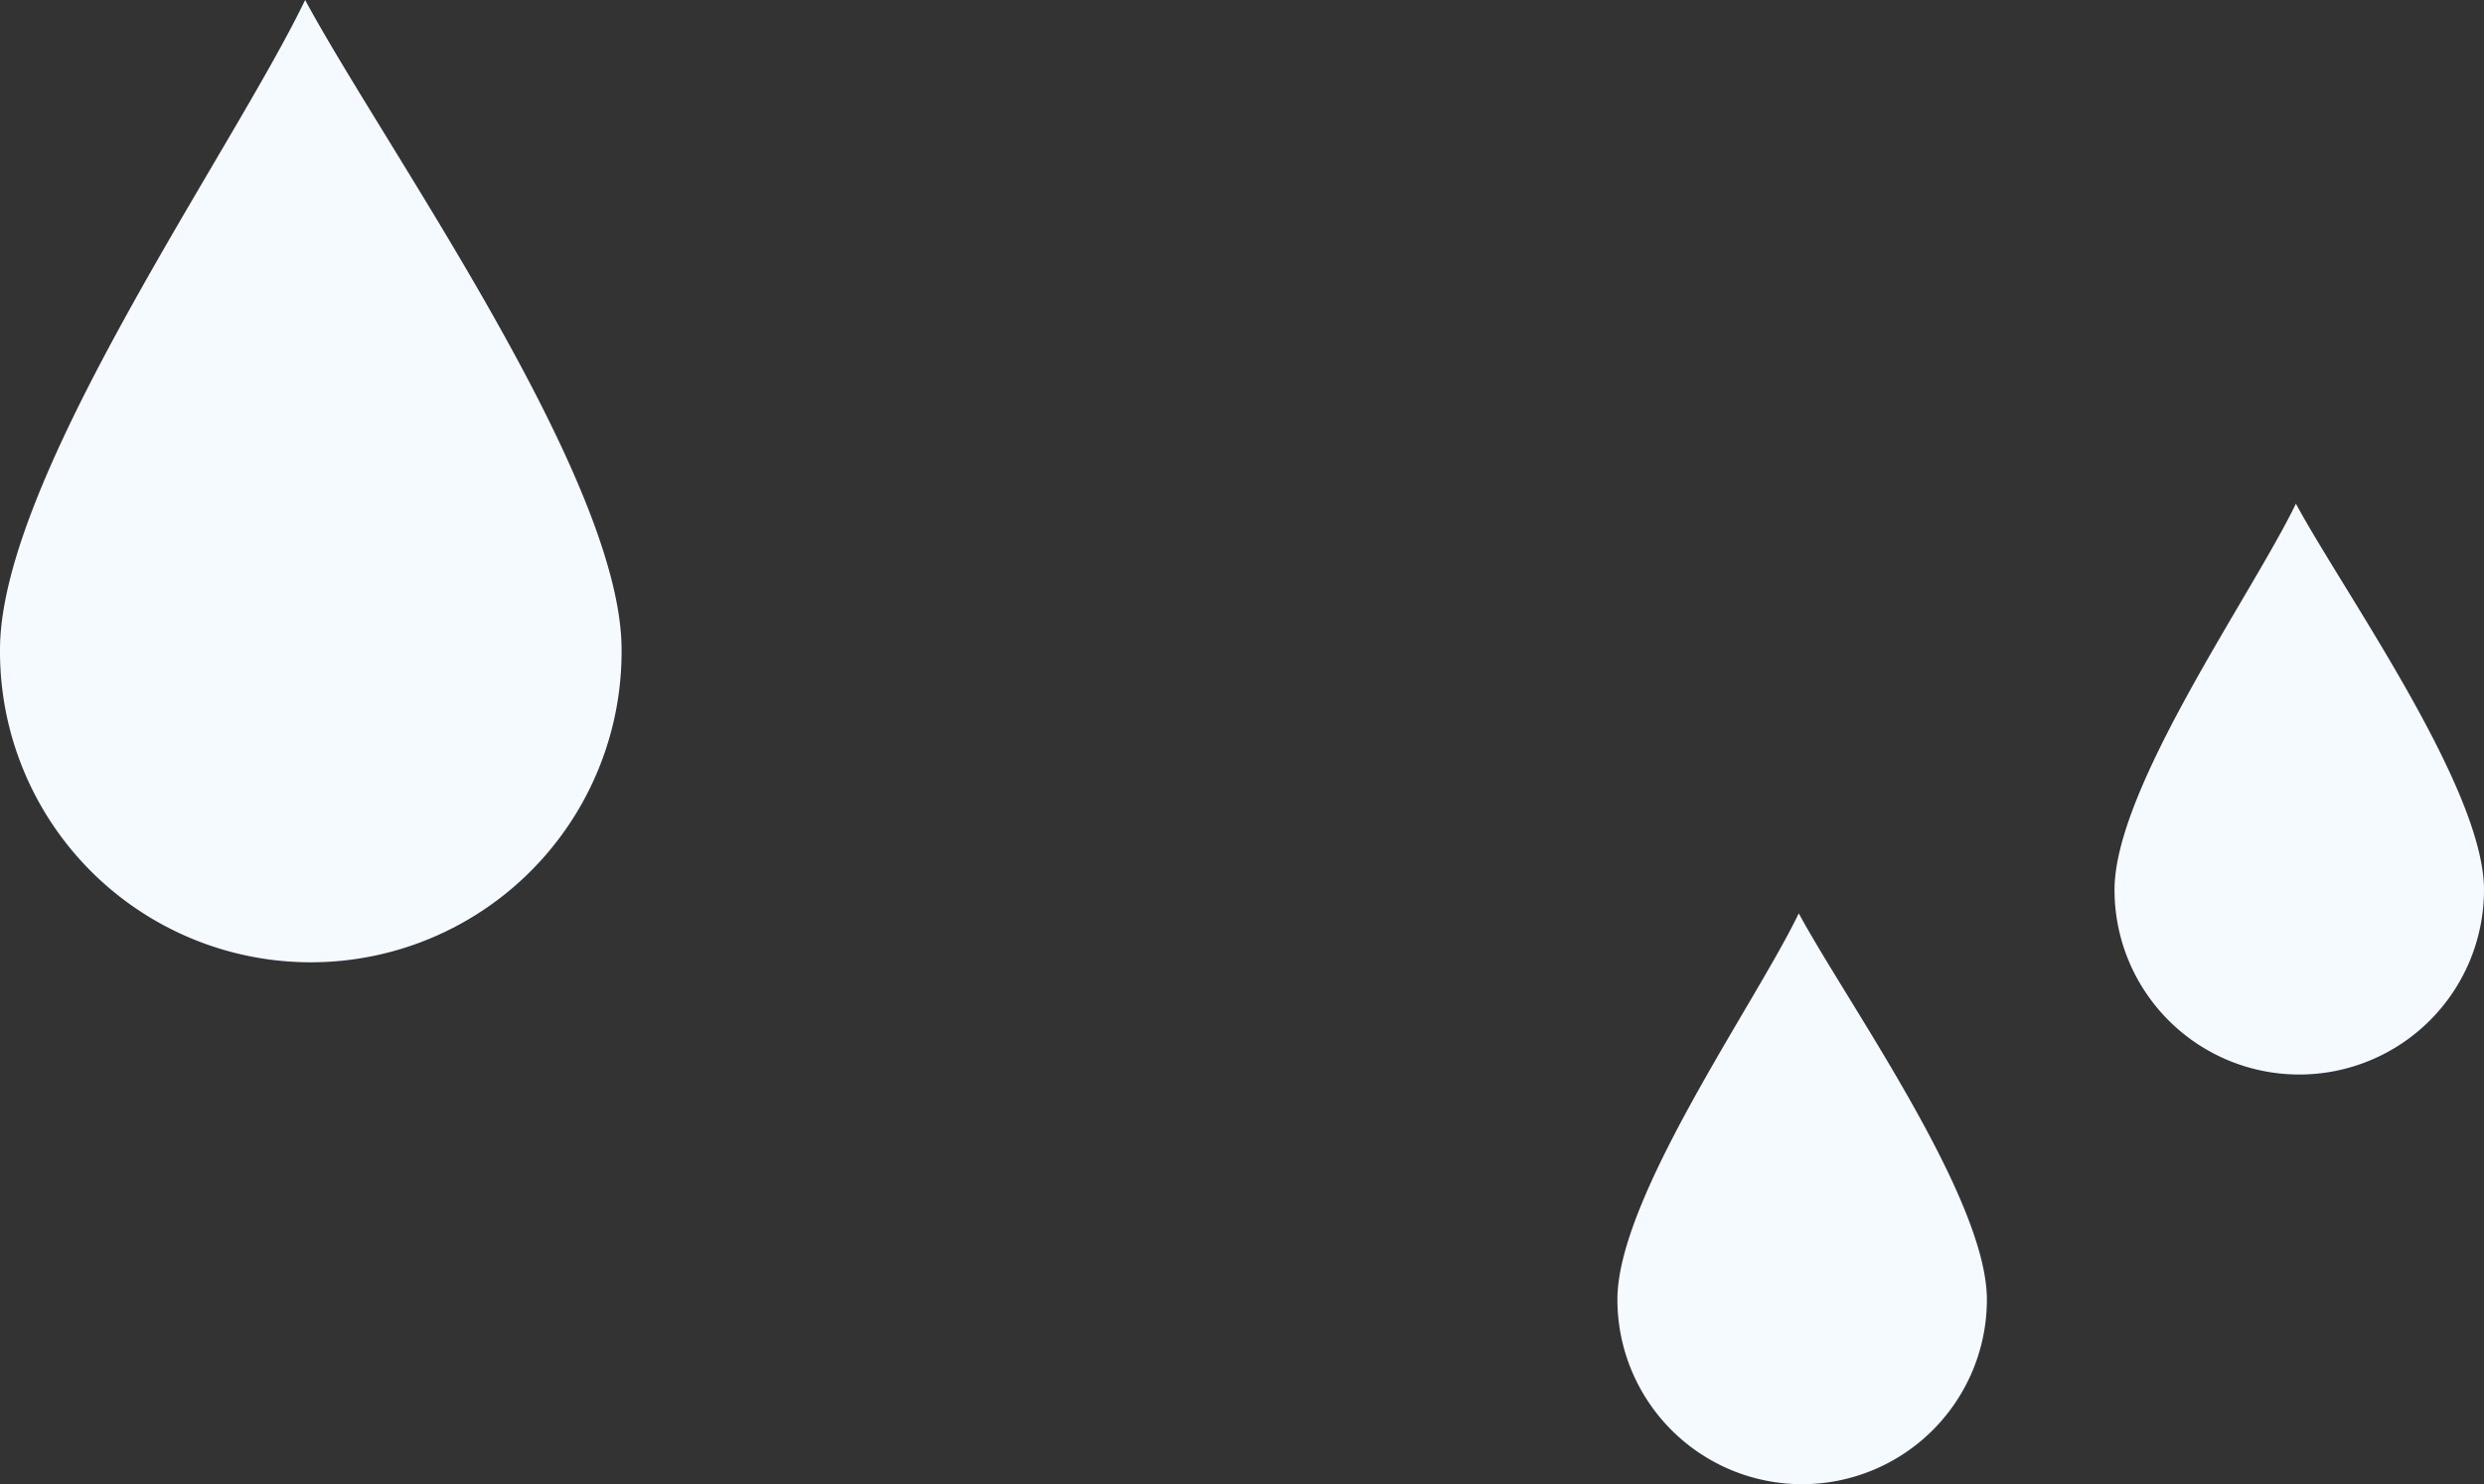
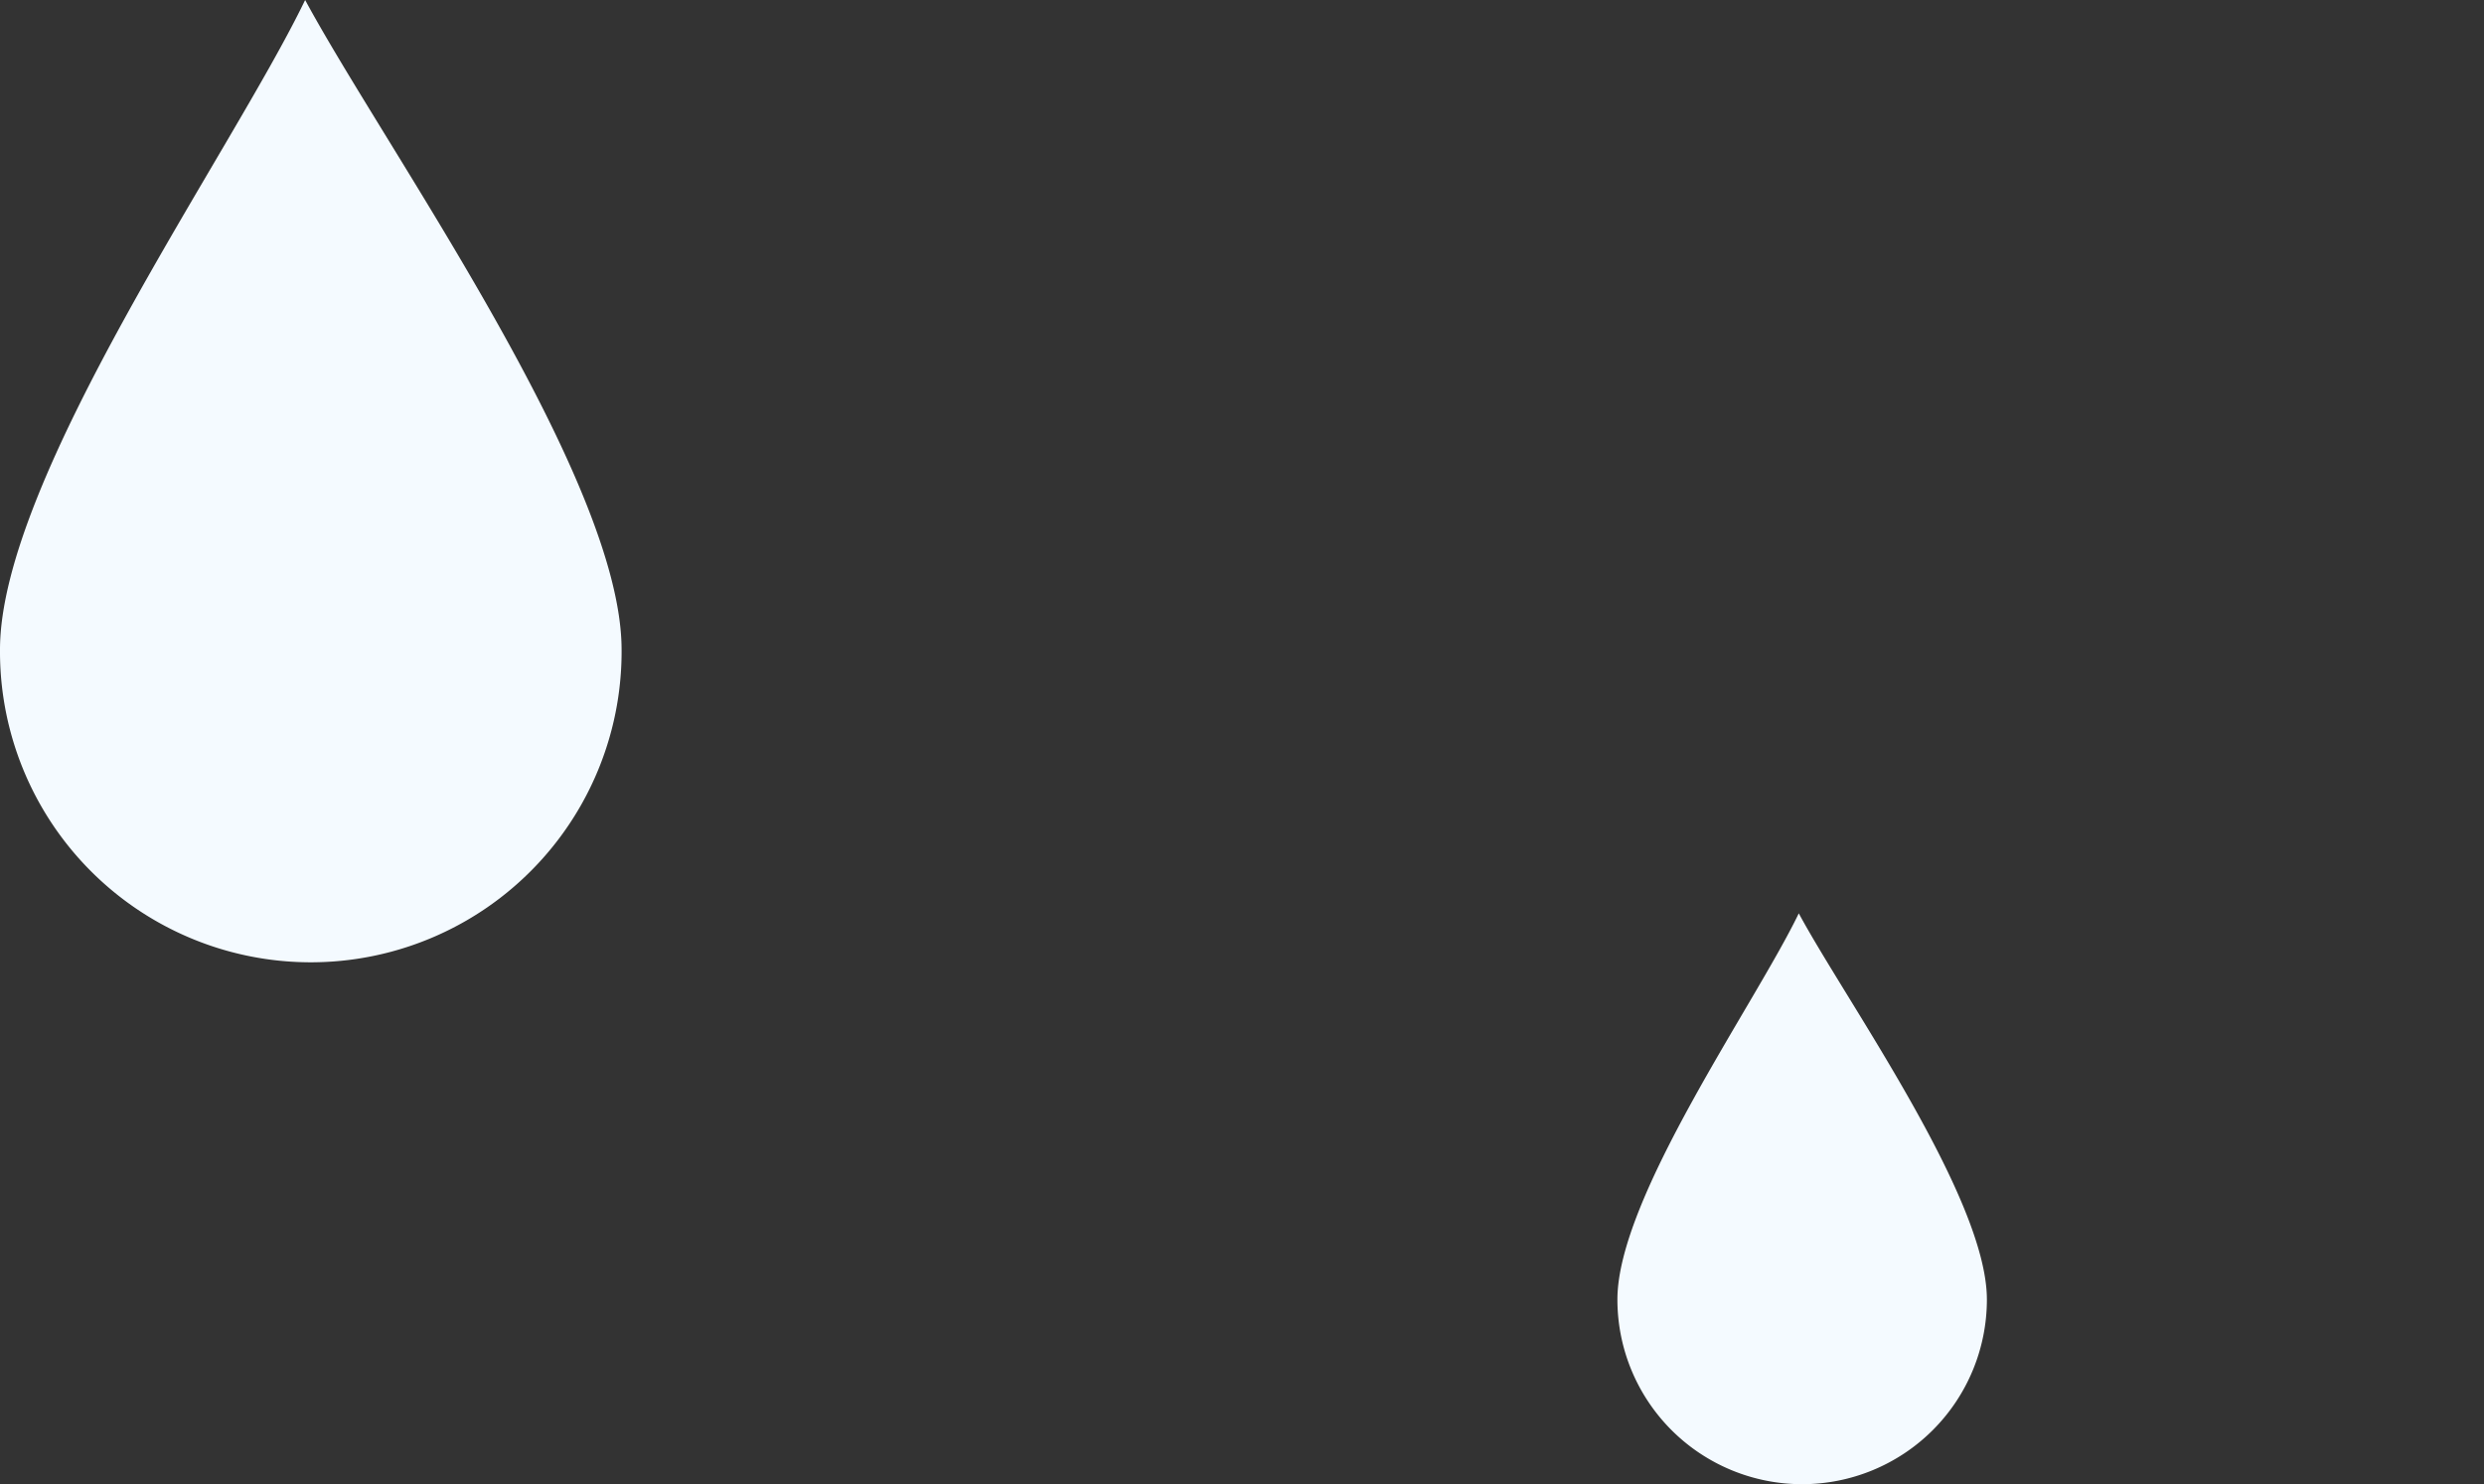
<svg xmlns="http://www.w3.org/2000/svg" width="207.47" height="124">
  <rect width="100%" height="100%" fill="#333333" stroke="none" />
  <g data-name="works-drops@sp" fill="#f4faff">
-     <path data-name="パス 130042" d="M207.47 74.343a15.43 15.43 0 01-30.86 0c0-8.521 11.5-24.687 15.149-32.263 3.928 7.3 15.711 23.742 15.711 32.263" />
    <path data-name="パス 130043" d="M165.95 108.57a15.43 15.43 0 01-30.86 0c0-8.521 11.5-24.687 15.149-32.263 3.928 7.3 15.711 23.742 15.711 32.263" />
    <path data-name="パス 130044" d="M51.917 54.277a25.959 25.959 0 11-51.917 0C0 39.94 19.351 12.743 25.486-.001c6.608 12.271 26.43 39.94 26.43 54.277" />
  </g>
</svg>